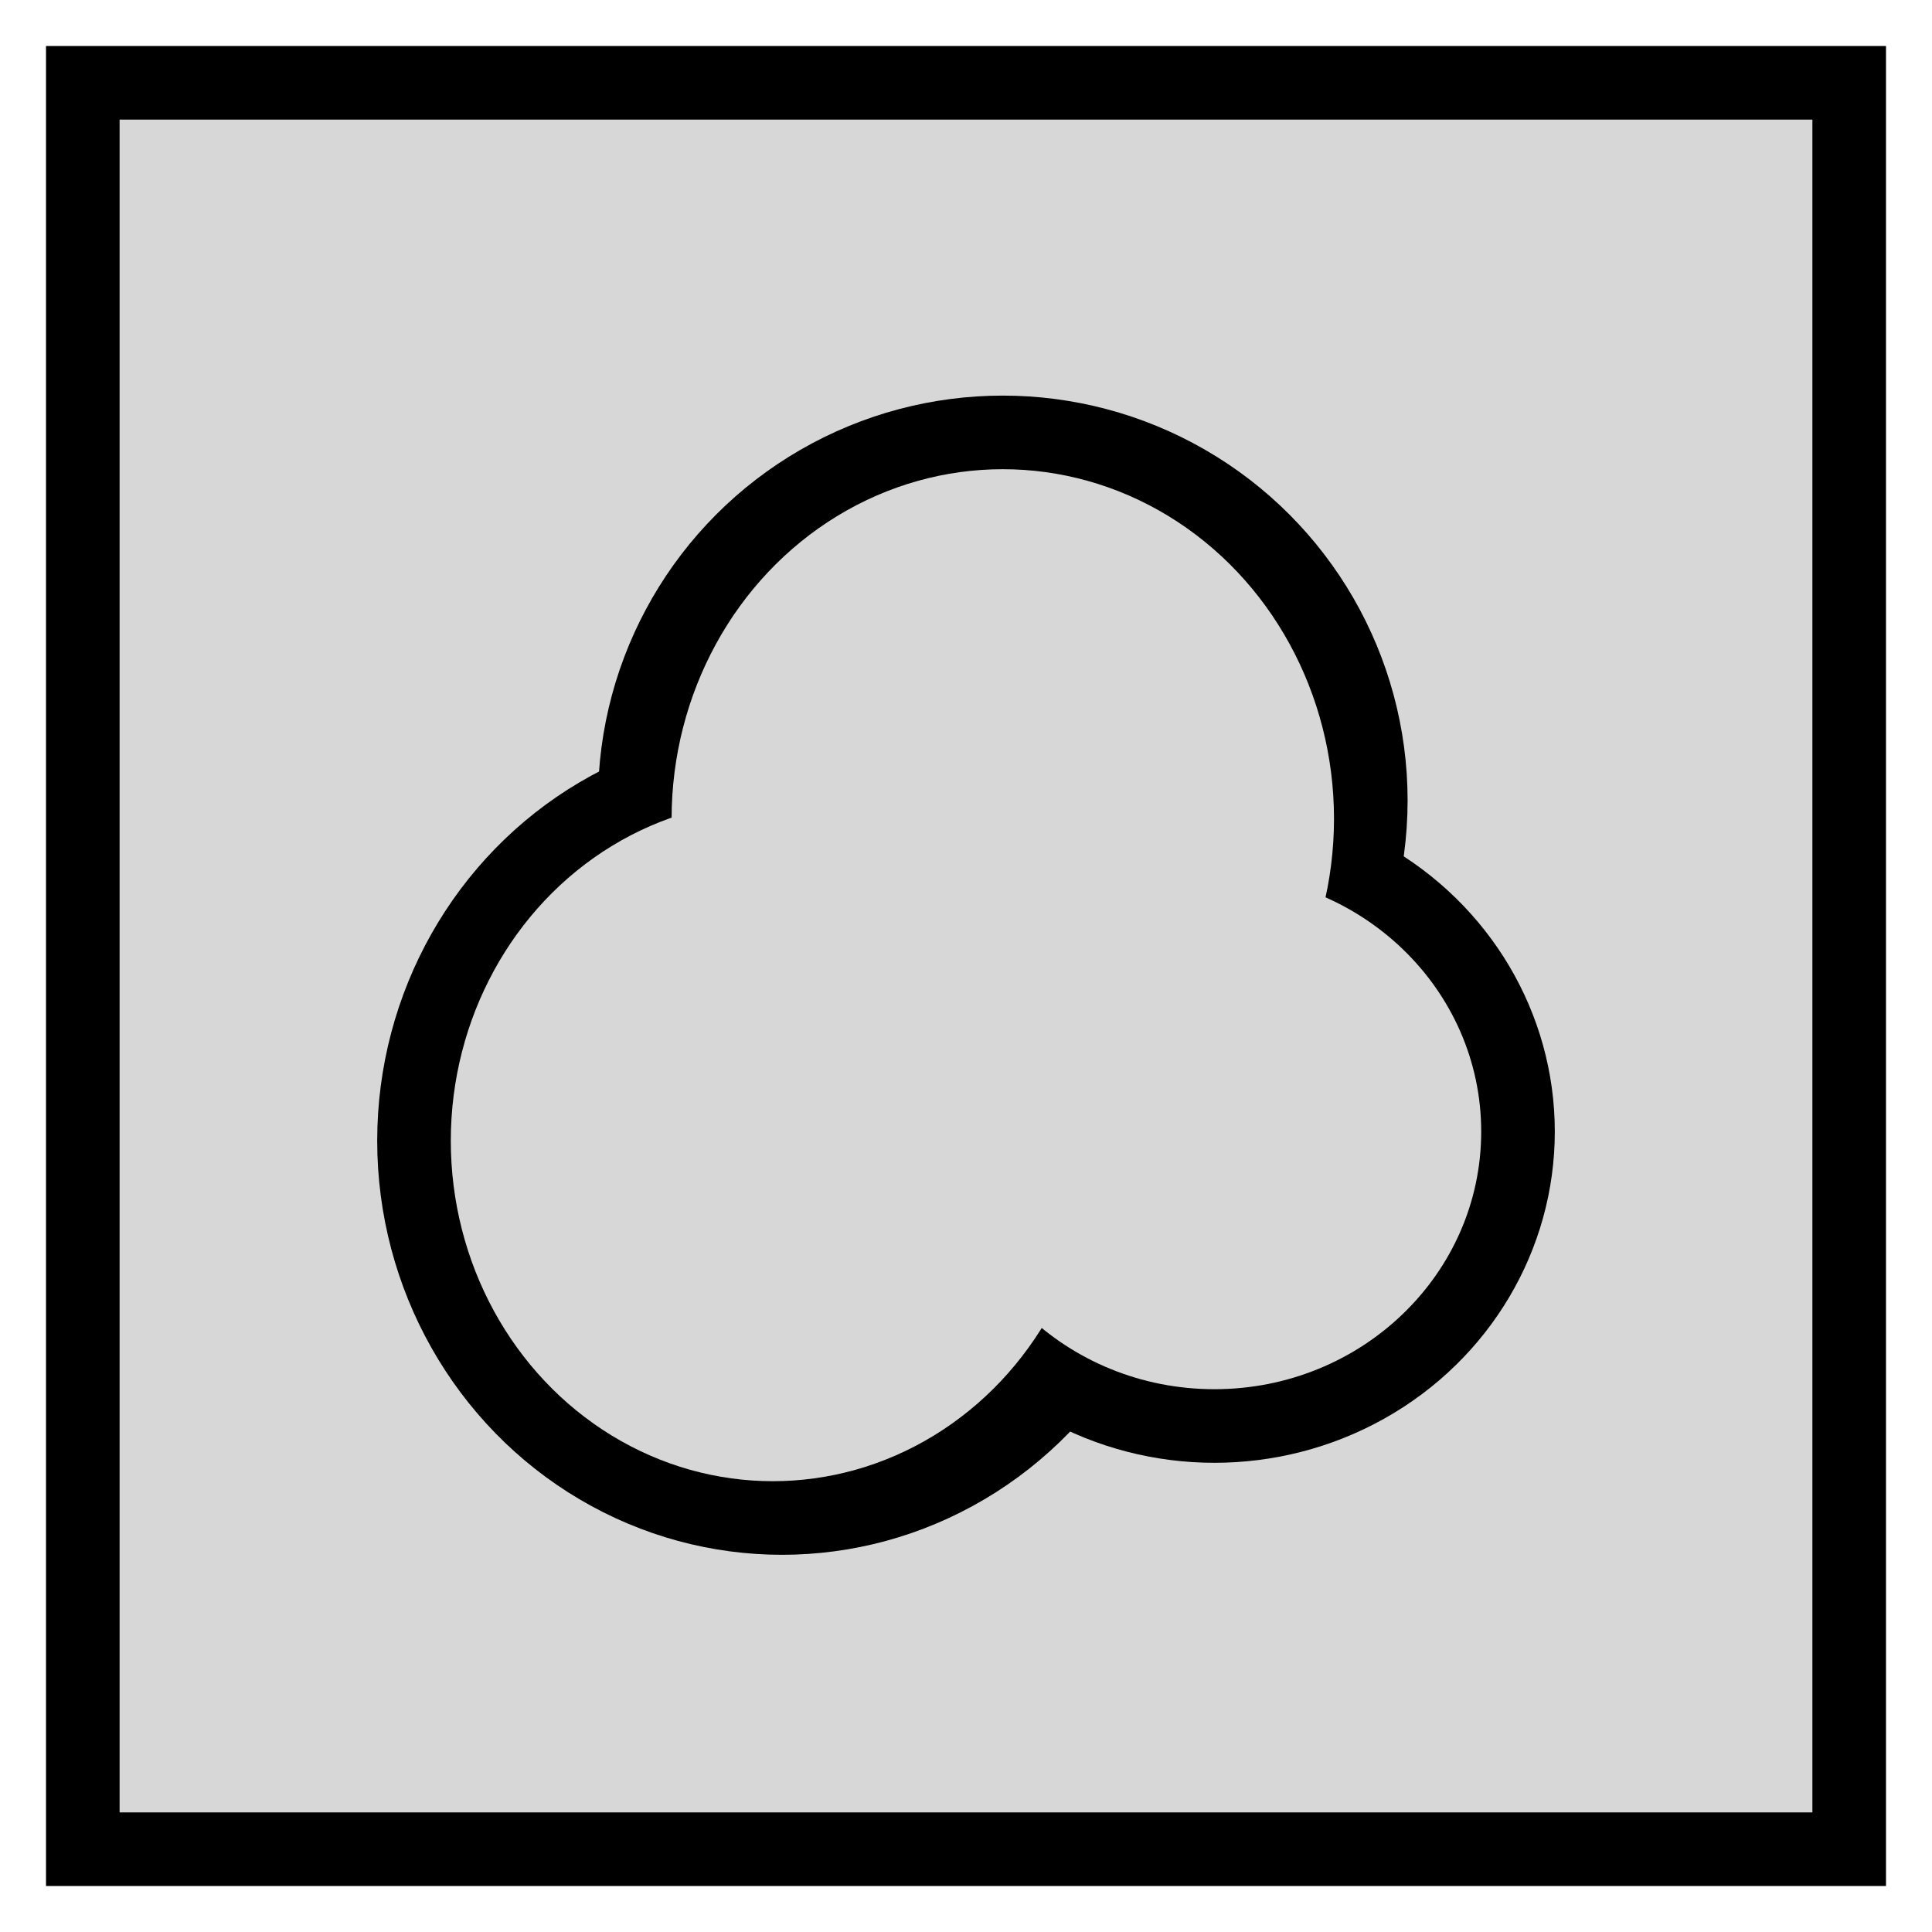
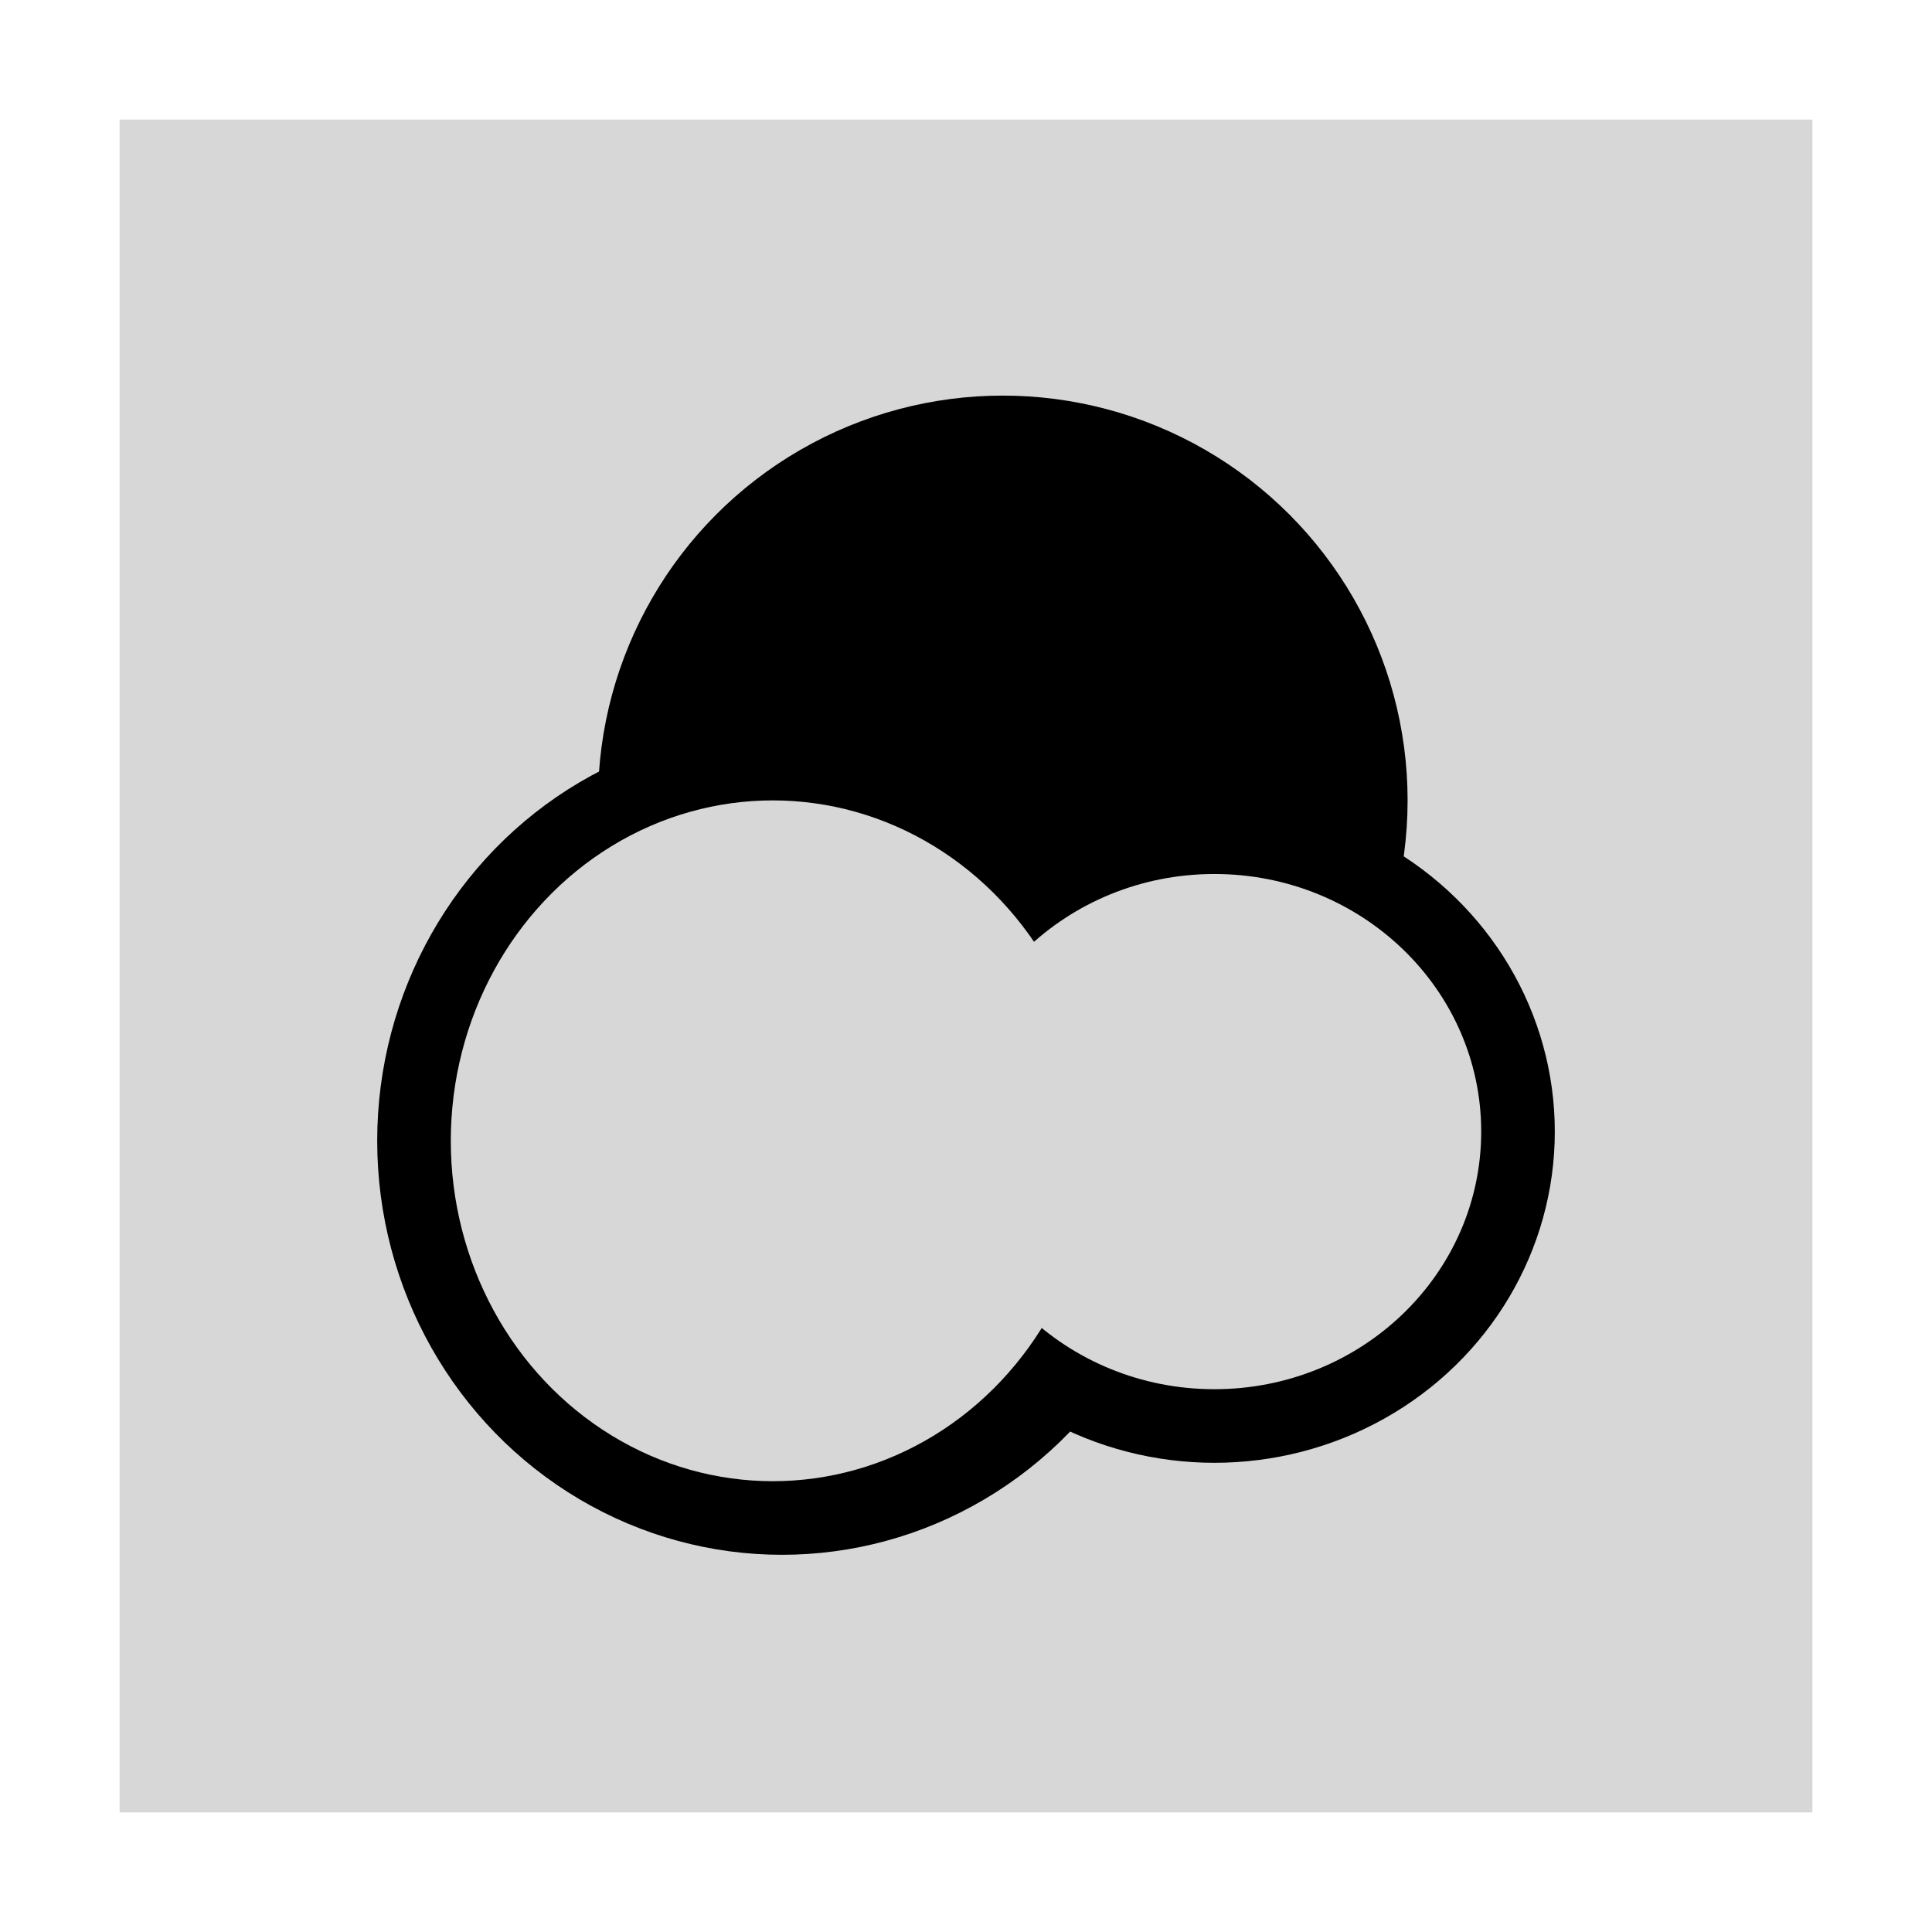
<svg xmlns="http://www.w3.org/2000/svg" baseProfile="full" height="210.0" version="1.1" viewBox="0 0 210.0 210.0" width="210.0">
  <defs />
-   <rect fill="rgb(0,0,0)" fill-opacity="1" height="200.0" rx="0.0" ry="0.0" width="200.0" x="5.0" y="5.0" />
  <defs />
  <rect fill="rgb(215,215,215)" fill-opacity="1" height="184.0" rx="0.0" ry="0.0" width="184.0" x="13.0" y="13.0" />
  <defs />
  <ellipse cx="132.0" cy="123.0" fill="rgb(0,0,0)" fill-opacity="1" rx="37.0" ry="36.0" />
  <defs />
  <ellipse cx="85.0" cy="124.0" fill="rgb(0,0,0)" fill-opacity="1" rx="44.0" ry="45.0" />
  <defs />
  <ellipse cx="109.0" cy="87.0" fill="rgb(0,0,0)" fill-opacity="1" rx="44.0" ry="44.0" />
  <defs />
-   <ellipse cx="109.0" cy="89.0" fill="rgb(215,215,215)" fill-opacity="1" rx="36.0" ry="38.0" />
  <defs />
  <ellipse cx="132.0" cy="123.0" fill="rgb(215,215,215)" fill-opacity="1" rx="29.0" ry="28.0" />
  <defs />
  <ellipse cx="84.0" cy="124.0" fill="rgb(215,215,215)" fill-opacity="1" rx="35.0" ry="37.0" />
  <defs />
</svg>